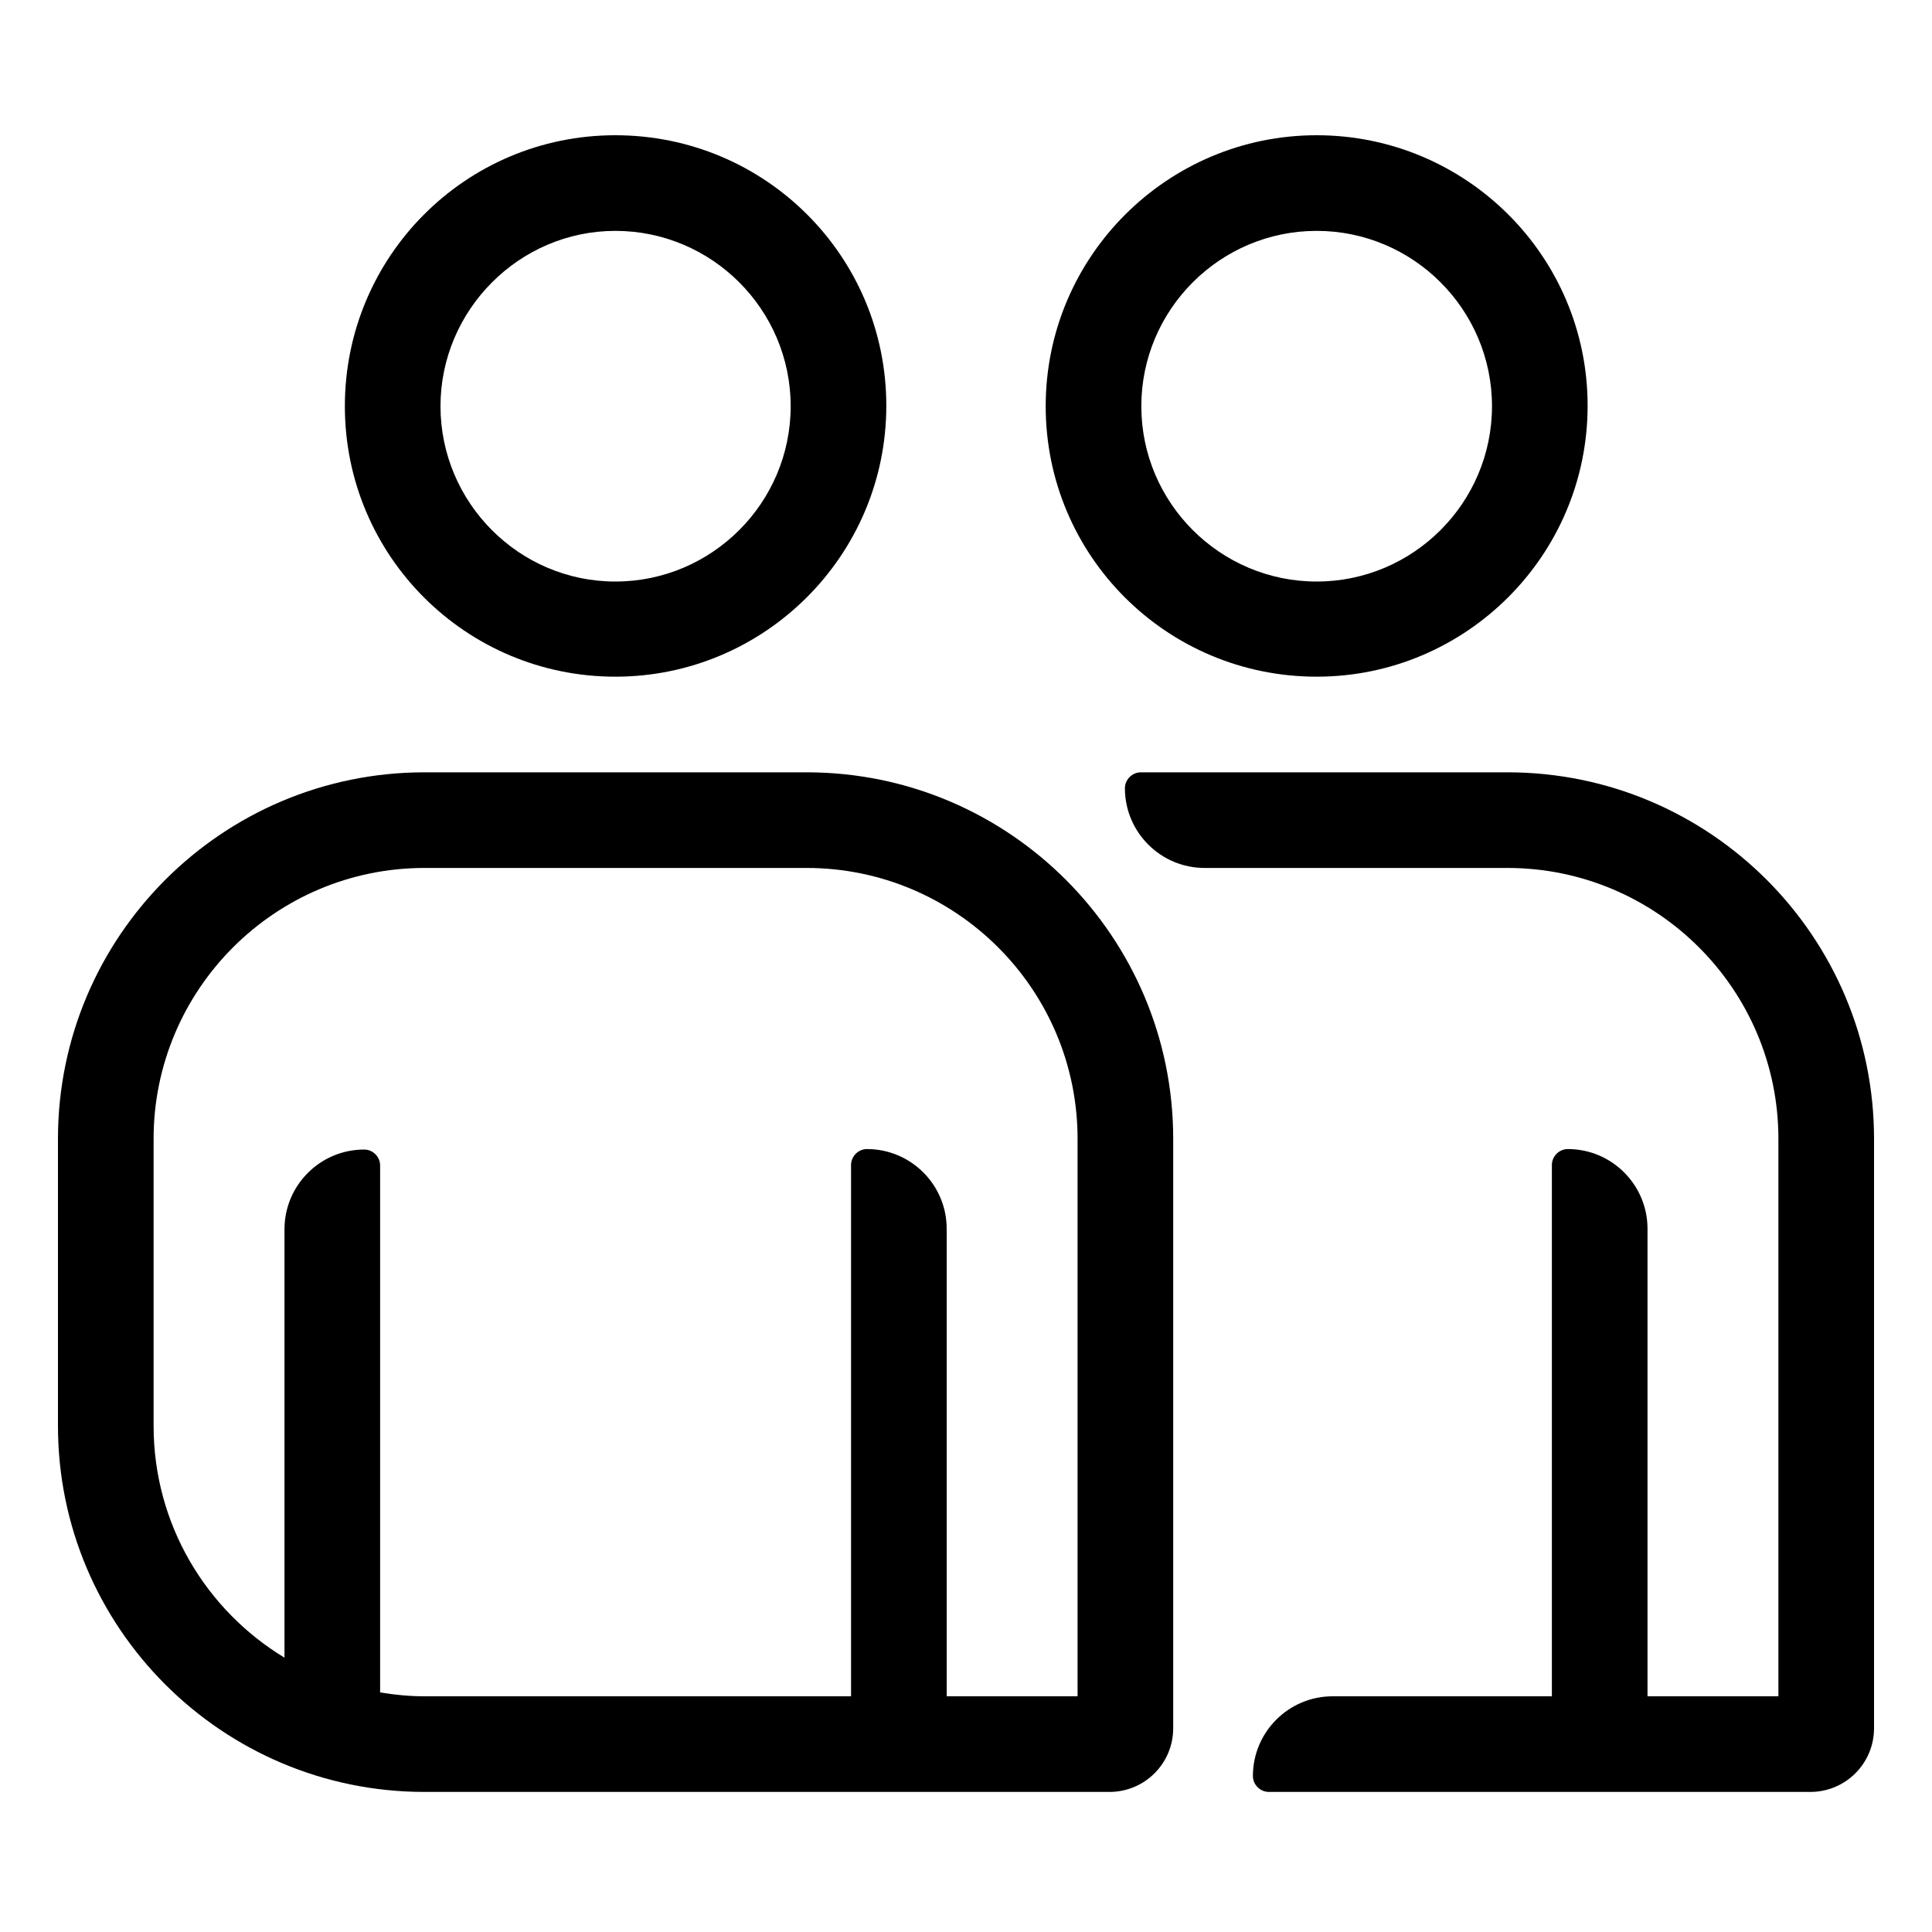
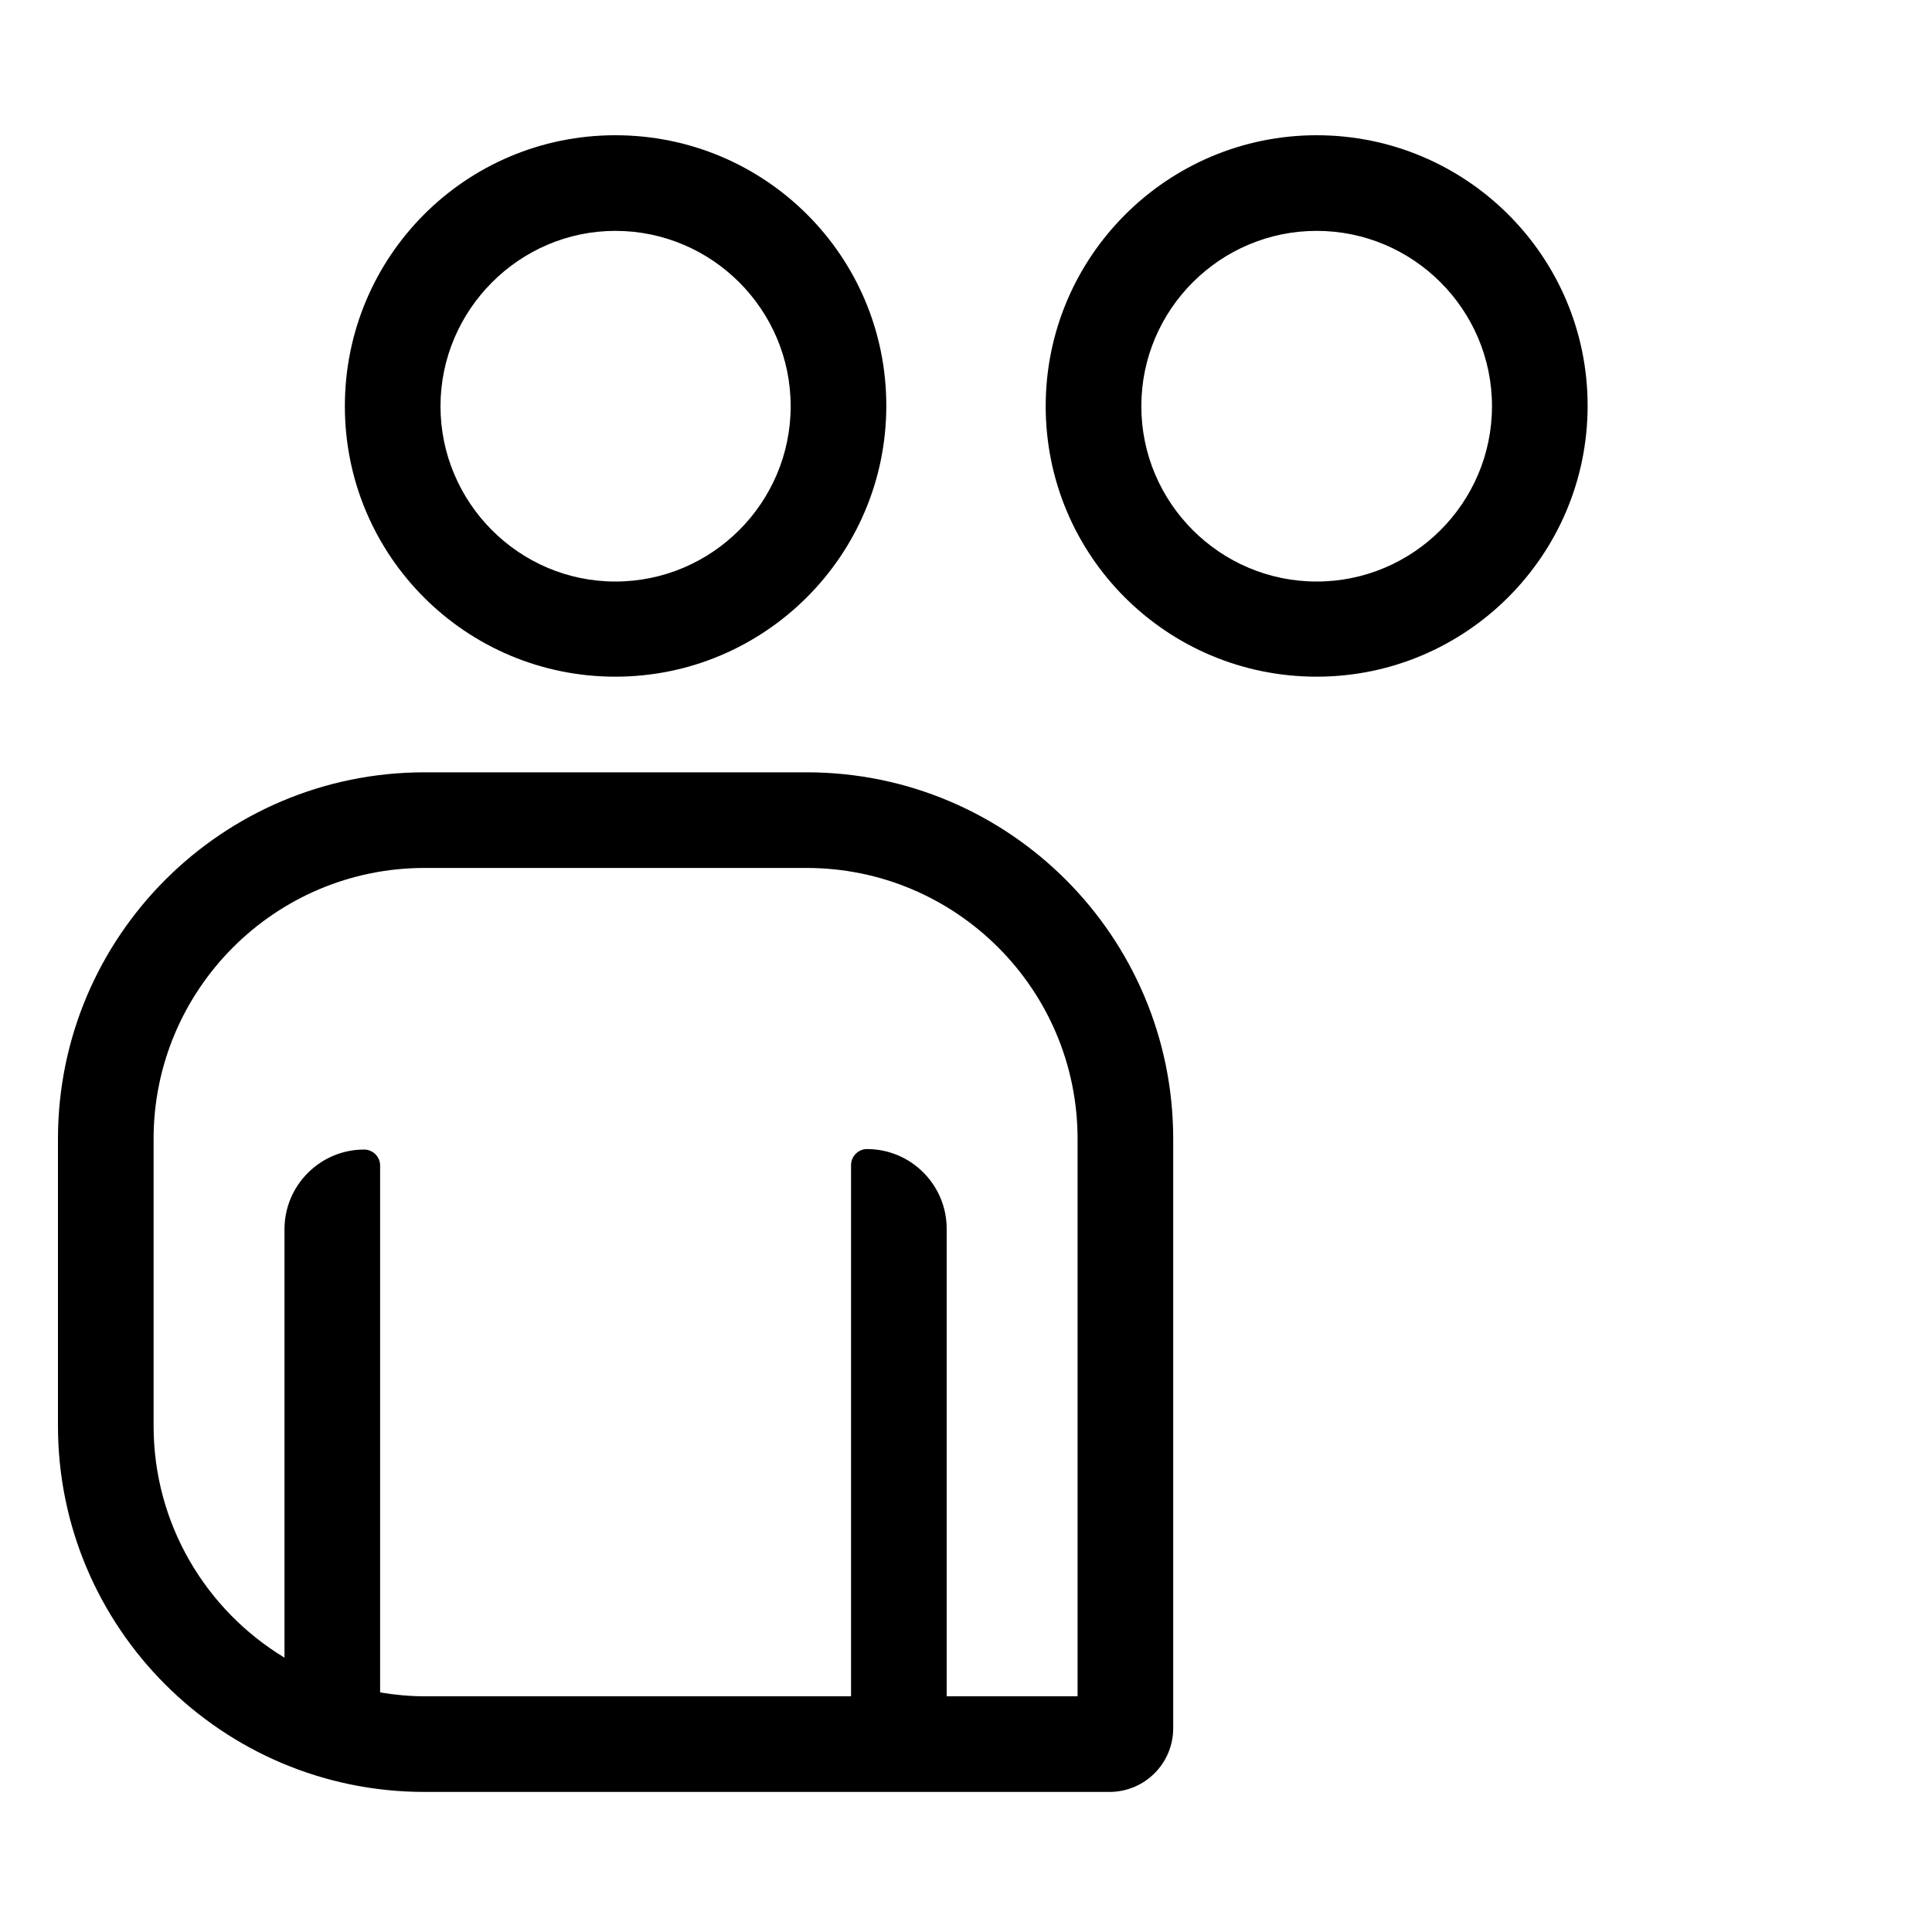
<svg xmlns="http://www.w3.org/2000/svg" version="1.1" id="eps" x="0px" y="0px" viewBox="0 0 400 400" style="enable-background:new 0 0 400 400;" xml:space="preserve">
  <g>
-     <path class="st0" d="M312.1,159.9h-75.9c-1.8,0-3.3,1.5-3.3,3.3c0,9.1,7.4,16.5,16.5,16.5h62.7c30.9,0,56.1,25.1,56.1,56.1v115.4   h-27.1v-96.8c0-9.1-7.4-16.5-16.5-16.5c-1.8,0-3.3,1.5-3.3,3.3v110h-45.4c-9.1,0-16.5,7.4-16.5,16.5c0,1.8,1.5,3.3,3.3,3.3h112.1   c7.3,0,13.2-5.9,13.2-13.2v-122C388,193.9,354,159.9,312.1,159.9z" />
    <path class="st0" d="M167,159.9H87.9c-41.9,0-75.9,34-75.9,75.9v59.4C12,337,46,371,87.9,371h141.8c7.3,0,13.2-5.9,13.2-13.2v-122   C242.9,193.9,208.9,159.9,167,159.9z M223.1,351.2H196v-96.8c0-9.1-7.4-16.5-16.5-16.5c-1.8,0-3.3,1.5-3.3,3.3v110H87.9   c-3.1,0-6.2-0.3-9.2-0.8V241.3c0-1.8-1.5-3.3-3.3-3.3c-9.1,0-16.5,7.4-16.5,16.5v88.7c-16.2-9.8-27.1-27.6-27.1-48v-59.4   c0-30.9,25.1-56.1,56.1-56.1H167c30.9,0,56.1,25.1,56.1,56.1V351.2z" />
    <path class="st0" d="M127.4,140.1c30.9,0,56.1-25.1,56.1-56.1S158.4,28,127.4,28S71.4,53.1,71.4,84.1S96.5,140.1,127.4,140.1z    M127.4,47.8c20,0,36.3,16.3,36.3,36.3s-16.3,36.3-36.3,36.3S91.2,104,91.2,84.1S107.5,47.8,127.4,47.8z" />
    <path class="st0" d="M272.6,140.1c30.9,0,56.1-25.1,56.1-56.1S303.5,28,272.6,28s-56.1,25.1-56.1,56.1S241.6,140.1,272.6,140.1z    M272.6,47.8c20,0,36.3,16.3,36.3,36.3s-16.3,36.3-36.3,36.3s-36.3-16.3-36.3-36.3S252.6,47.8,272.6,47.8z" />
  </g>
</svg>